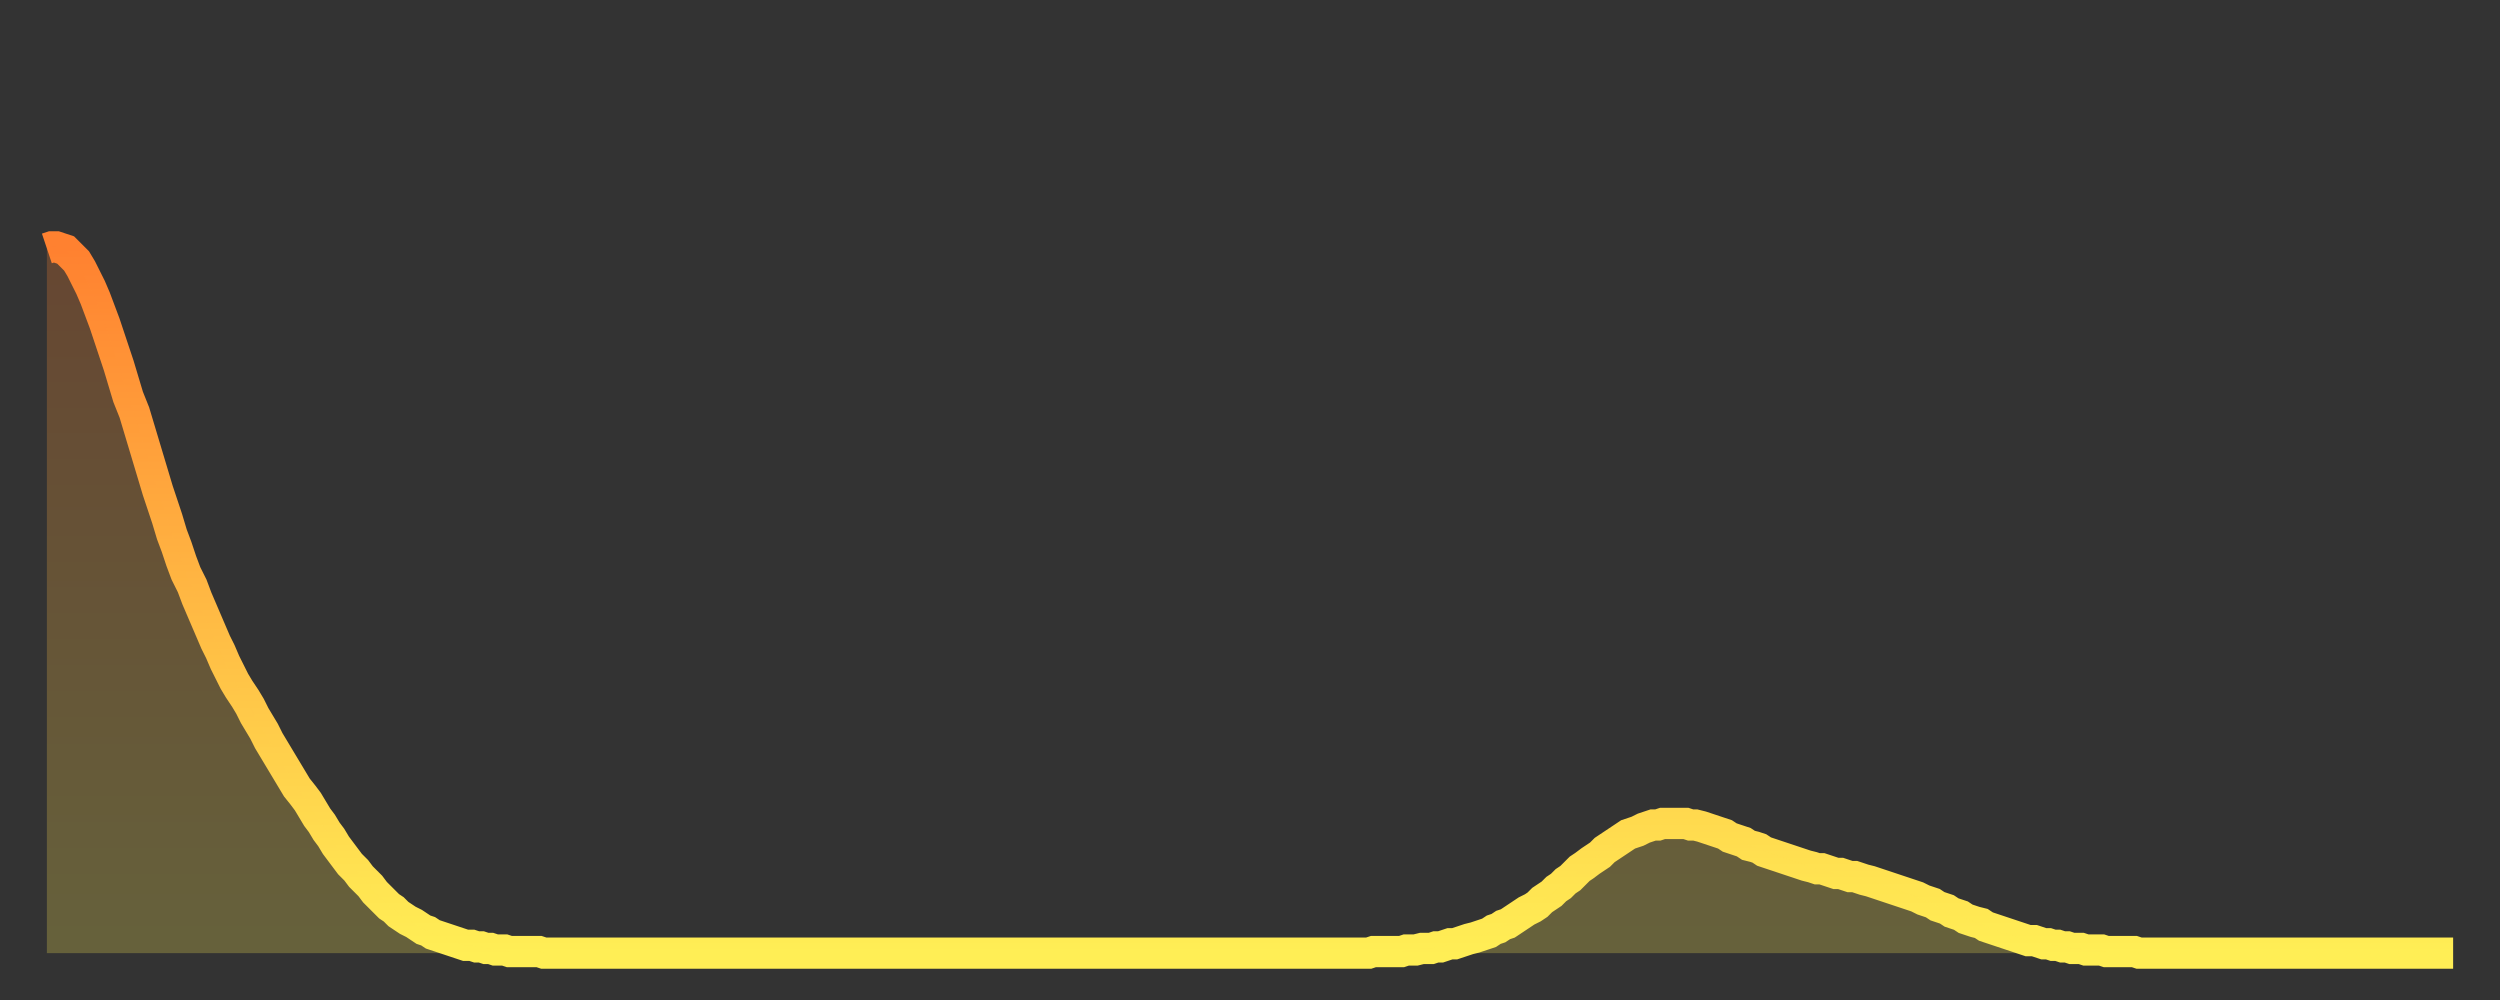
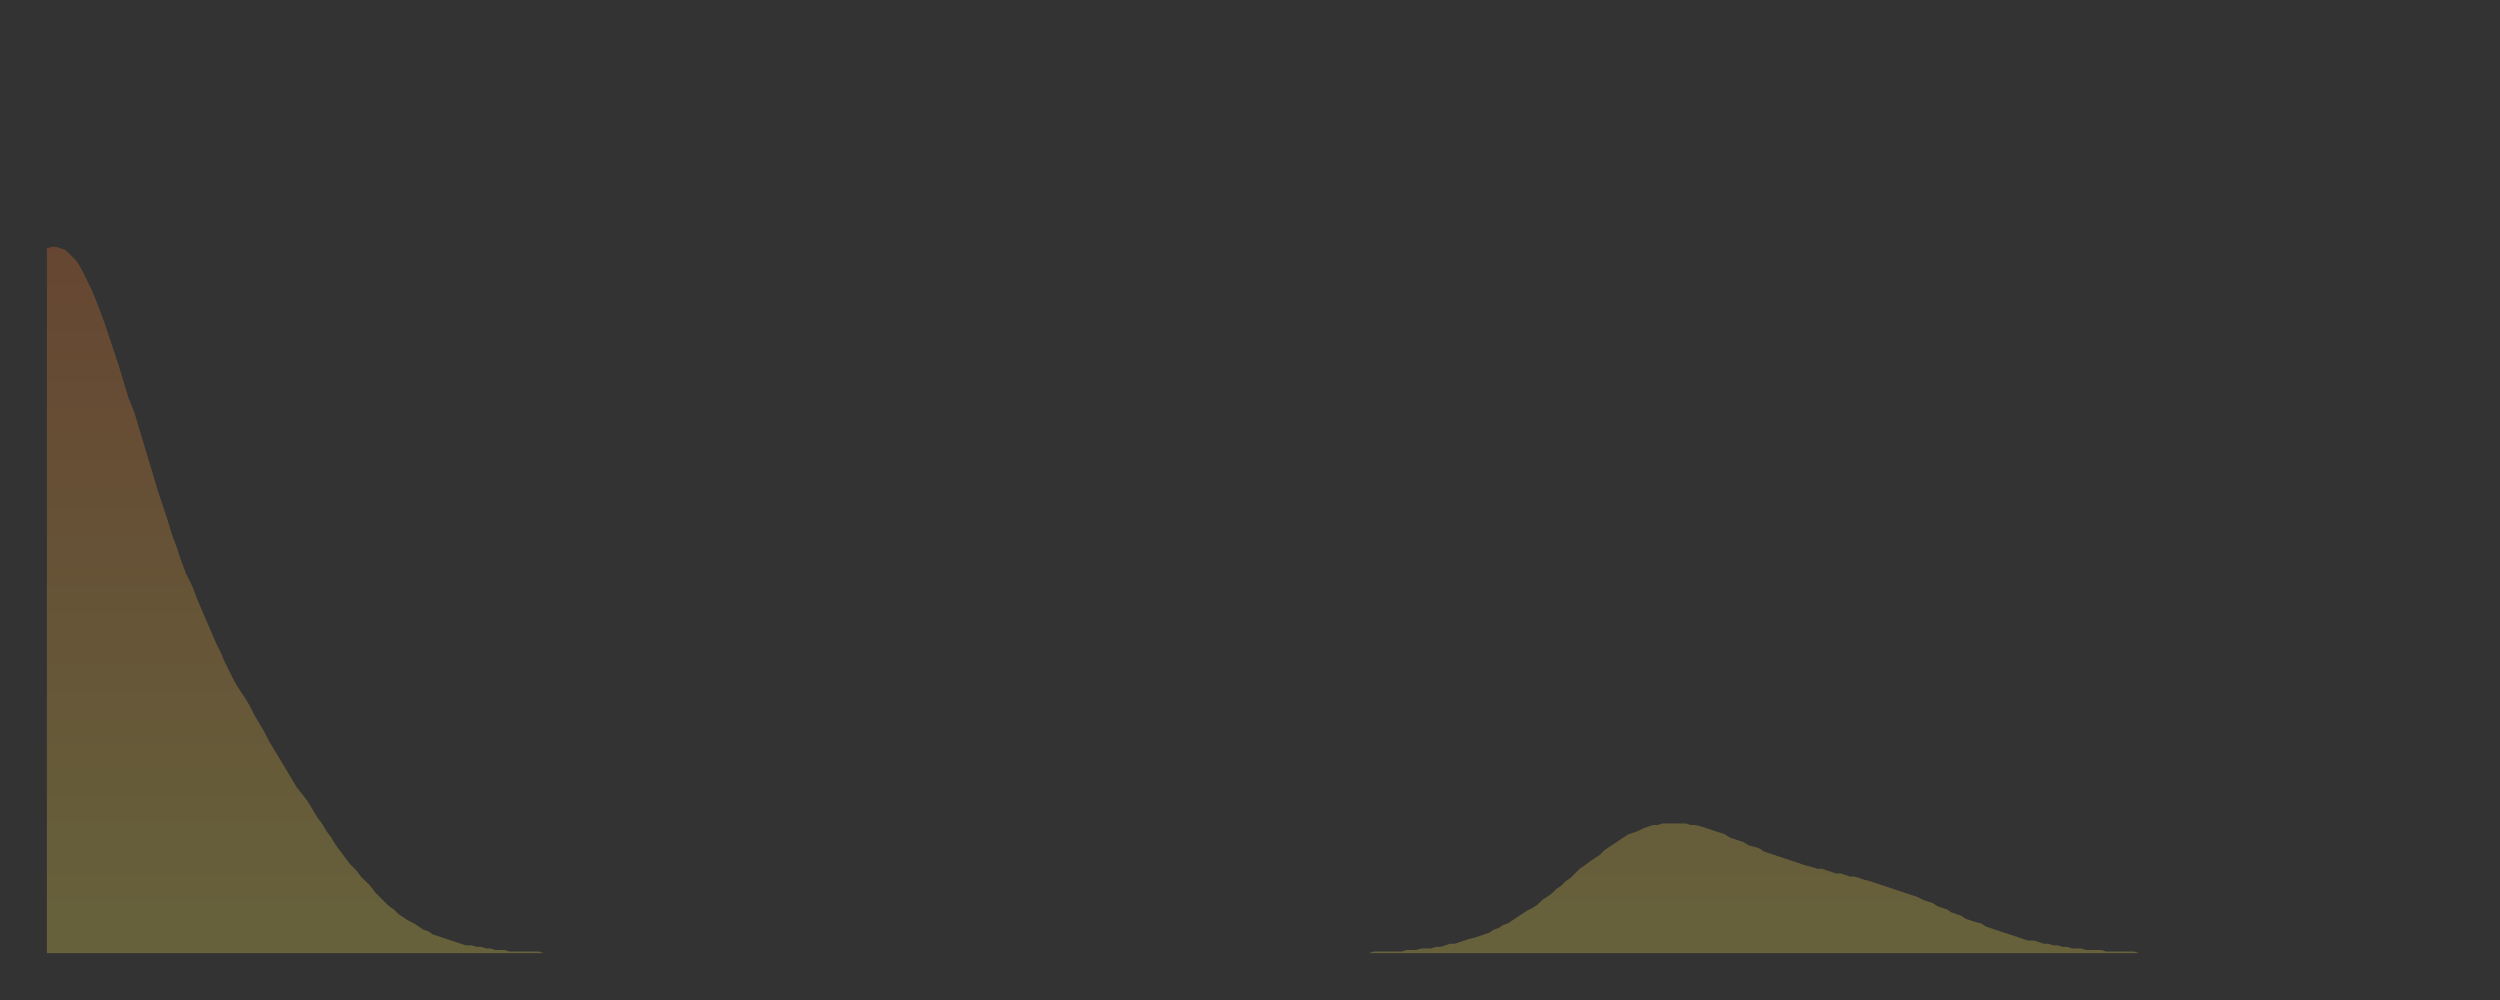
<svg xmlns="http://www.w3.org/2000/svg" baseProfile="full" height="64" version="1.1" width="160">
  <rect width="100%" height="100%" fill="#333333" stroke="none" />
  <defs>
    <linearGradient id="id986220" x1="0" x2="0" y1="0" y2="1">
      <stop offset="0%" stop-color="#ff8130" />
      <stop offset="50%" stop-color="#ffb843" />
      <stop offset="100%" stop-color="#ffee55" />
    </linearGradient>
  </defs>
  <g transform="translate(3,3)">
    <g>
-       <path d="M 0.0 12.9 0.3 12.8 0.6 12.8 0.9 12.9 1.2 13.0 1.5 13.3 1.9 13.7 2.2 14.2 2.5 14.8 2.8 15.4 3.1 16.1 3.4 16.9 3.7 17.7 4.0 18.6 4.3 19.5 4.6 20.4 4.9 21.4 5.2 22.4 5.6 23.4 5.9 24.4 6.2 25.4 6.5 26.4 6.8 27.4 7.1 28.4 7.4 29.3 7.7 30.2 8.0 31.2 8.3 32.0 8.6 32.9 8.9 33.7 9.3 34.5 9.6 35.3 9.9 36.0 10.2 36.7 10.5 37.4 10.8 38.1 11.1 38.7 11.4 39.4 11.7 40.0 12.0 40.6 12.3 41.1 12.7 41.7 13.0 42.2 13.3 42.8 13.6 43.3 13.9 43.8 14.2 44.4 14.5 44.9 14.8 45.4 15.1 45.9 15.4 46.4 15.7 46.9 16.0 47.4 16.4 47.9 16.7 48.3 17.0 48.8 17.3 49.3 17.6 49.7 17.9 50.2 18.2 50.6 18.5 51.1 18.8 51.5 19.1 51.9 19.4 52.3 19.8 52.7 20.1 53.1 20.4 53.4 20.7 53.7 21.0 54.1 21.3 54.4 21.6 54.7 21.9 55.0 22.2 55.2 22.5 55.5 22.8 55.7 23.1 55.9 23.5 56.1 23.8 56.3 24.1 56.5 24.4 56.6 24.7 56.8 25.0 56.9 25.3 57.0 25.6 57.1 25.9 57.2 26.2 57.3 26.5 57.4 26.8 57.5 27.2 57.5 27.5 57.6 27.8 57.6 28.1 57.7 28.4 57.7 28.7 57.8 29.0 57.8 29.3 57.8 29.6 57.9 29.9 57.9 30.2 57.9 30.6 57.9 30.9 57.9 31.2 57.9 31.5 57.9 31.8 58.0 32.1 58.0 32.4 58.0 32.7 58.0 33.0 58.0 33.3 58.0 33.6 58.0 33.9 58.0 34.3 58.0 34.6 58.0 34.9 58.0 35.2 58.0 35.5 58.0 35.8 58.0 36.1 58.0 36.4 58.0 36.7 58.0 37.0 58.0 37.3 58.0 37.7 58.0 38.0 58.0 38.3 58.0 38.6 58.0 38.9 58.0 39.2 58.0 39.5 58.0 39.8 58.0 40.1 58.0 40.4 58.0 40.7 58.0 41.0 58.0 41.4 58.0 41.7 58.0 42.0 58.0 42.3 58.0 42.6 58.0 42.9 58.0 43.2 58.0 43.5 58.0 43.8 58.0 44.1 58.0 44.4 58.0 44.7 58.0 45.1 58.0 45.4 58.0 45.7 58.0 46.0 58.0 46.3 58.0 46.6 58.0 46.9 58.0 47.2 58.0 47.5 58.0 47.8 58.0 48.1 58.0 48.5 58.0 48.8 58.0 49.1 58.0 49.4 58.0 49.7 58.0 50.0 58.0 50.3 58.0 50.6 58.0 50.9 58.0 51.2 58.0 51.5 58.0 51.8 58.0 52.2 58.0 52.5 58.0 52.8 58.0 53.1 58.0 53.4 58.0 53.7 58.0 54.0 58.0 54.3 58.0 54.6 58.0 54.9 58.0 55.2 58.0 55.6 58.0 55.9 58.0 56.2 58.0 56.5 58.0 56.8 58.0 57.1 58.0 57.4 58.0 57.7 58.0 58.0 58.0 58.3 58.0 58.6 58.0 58.9 58.0 59.3 58.0 59.6 58.0 59.9 58.0 60.2 58.0 60.5 58.0 60.8 58.0 61.1 58.0 61.4 58.0 61.7 58.0 62.0 58.0 62.3 58.0 62.6 58.0 63.0 58.0 63.3 58.0 63.6 58.0 63.9 58.0 64.2 58.0 64.5 58.0 64.8 58.0 65.1 58.0 65.4 58.0 65.7 58.0 66.0 58.0 66.4 58.0 66.7 58.0 67.0 58.0 67.3 58.0 67.6 58.0 67.9 58.0 68.2 58.0 68.5 58.0 68.8 58.0 69.1 58.0 69.4 58.0 69.7 58.0 70.1 58.0 70.4 58.0 70.7 58.0 71.0 58.0 71.3 58.0 71.6 58.0 71.9 58.0 72.2 58.0 72.5 58.0 72.8 58.0 73.1 58.0 73.5 58.0 73.8 58.0 74.1 58.0 74.4 58.0 74.7 58.0 75.0 58.0 75.3 58.0 75.6 58.0 75.9 58.0 76.2 58.0 76.5 58.0 76.8 58.0 77.2 58.0 77.5 58.0 77.8 58.0 78.1 58.0 78.4 58.0 78.7 58.0 79.0 58.0 79.3 58.0 79.6 58.0 79.9 58.0 80.2 58.0 80.5 58.0 80.9 58.0 81.2 58.0 81.5 58.0 81.8 58.0 82.1 58.0 82.4 58.0 82.7 58.0 83.0 58.0 83.3 58.0 83.6 58.0 83.9 58.0 84.3 58.0 84.6 58.0 84.9 57.9 85.2 57.9 85.5 57.9 85.8 57.9 86.1 57.9 86.4 57.9 86.7 57.9 87.0 57.8 87.3 57.8 87.6 57.8 88.0 57.7 88.3 57.7 88.6 57.7 88.9 57.6 89.2 57.6 89.5 57.5 89.8 57.4 90.1 57.4 90.4 57.3 90.7 57.2 91.0 57.1 91.4 57.0 91.7 56.9 92.0 56.8 92.3 56.7 92.6 56.5 92.9 56.4 93.2 56.2 93.5 56.1 93.8 55.9 94.1 55.7 94.4 55.5 94.7 55.3 95.1 55.1 95.4 54.9 95.7 54.6 96.0 54.4 96.3 54.2 96.6 53.9 96.9 53.7 97.2 53.4 97.5 53.2 97.8 52.9 98.1 52.6 98.4 52.4 98.8 52.1 99.1 51.9 99.4 51.7 99.7 51.4 100.0 51.2 100.3 51.0 100.6 50.8 100.9 50.6 101.2 50.4 101.5 50.3 101.8 50.2 102.2 50.0 102.5 49.9 102.8 49.8 103.1 49.8 103.4 49.7 103.7 49.7 104.0 49.7 104.3 49.7 104.6 49.7 104.9 49.7 105.2 49.8 105.5 49.8 105.9 49.9 106.2 50.0 106.5 50.1 106.8 50.2 107.1 50.3 107.4 50.4 107.7 50.6 108.0 50.7 108.3 50.8 108.6 50.9 108.9 51.1 109.3 51.2 109.6 51.3 109.9 51.5 110.2 51.6 110.5 51.7 110.8 51.8 111.1 51.9 111.4 52.0 111.7 52.1 112.0 52.2 112.3 52.3 112.6 52.4 113.0 52.5 113.3 52.6 113.6 52.6 113.9 52.7 114.2 52.8 114.5 52.9 114.8 52.9 115.1 53.0 115.4 53.1 115.7 53.1 116.0 53.2 116.3 53.3 116.7 53.4 117.0 53.5 117.3 53.6 117.6 53.7 117.9 53.8 118.2 53.9 118.5 54.0 118.8 54.1 119.1 54.2 119.4 54.3 119.7 54.4 120.1 54.6 120.4 54.7 120.7 54.8 121.0 55.0 121.3 55.1 121.6 55.2 121.9 55.4 122.2 55.5 122.5 55.6 122.8 55.8 123.1 55.9 123.4 56.0 123.8 56.1 124.1 56.3 124.4 56.4 124.7 56.5 125.0 56.6 125.3 56.7 125.6 56.8 125.9 56.9 126.2 57.0 126.5 57.1 126.8 57.2 127.2 57.2 127.5 57.3 127.8 57.4 128.1 57.4 128.4 57.5 128.7 57.5 129.0 57.6 129.3 57.6 129.6 57.7 129.9 57.7 130.2 57.7 130.5 57.8 130.9 57.8 131.2 57.8 131.5 57.8 131.8 57.9 132.1 57.9 132.4 57.9 132.7 57.9 133.0 57.9 133.3 57.9 133.6 57.9 133.9 58.0 134.2 58.0 134.6 58.0 134.9 58.0 135.2 58.0 135.5 58.0 135.8 58.0 136.1 58.0 136.4 58.0 136.7 58.0 137.0 58.0 137.3 58.0 137.6 58.0 138.0 58.0 138.3 58.0 138.6 58.0 138.9 58.0 139.2 58.0 139.5 58.0 139.8 58.0 140.1 58.0 140.4 58.0 140.7 58.0 141.0 58.0 141.3 58.0 141.7 58.0 142.0 58.0 142.3 58.0 142.6 58.0 142.9 58.0 143.2 58.0 143.5 58.0 143.8 58.0 144.1 58.0 144.4 58.0 144.7 58.0 145.1 58.0 145.4 58.0 145.7 58.0 146.0 58.0 146.3 58.0 146.6 58.0 146.9 58.0 147.2 58.0 147.5 58.0 147.8 58.0 148.1 58.0 148.4 58.0 148.8 58.0 149.1 58.0 149.4 58.0 149.7 58.0 150.0 58.0 150.3 58.0 150.6 58.0 150.9 58.0 151.2 58.0 151.5 58.0 151.8 58.0 152.1 58.0 152.5 58.0 152.8 58.0 153.1 58.0 153.4 58.0 153.7 58.0 154.0 58.0" fill="none" id="graph-curve" opacity="1" stroke="url(#id986220)" stroke-width="2" />
      <path d="M 0 58 L 0.0 12.9 0.3 12.8 0.6 12.8 0.9 12.9 1.2 13.0 1.5 13.3 1.9 13.7 2.2 14.2 2.5 14.8 2.8 15.4 3.1 16.1 3.4 16.9 3.7 17.7 4.0 18.6 4.3 19.5 4.6 20.4 4.9 21.4 5.2 22.4 5.6 23.4 5.9 24.4 6.2 25.4 6.5 26.4 6.8 27.4 7.1 28.4 7.4 29.3 7.7 30.2 8.0 31.2 8.3 32.0 8.6 32.9 8.9 33.7 9.3 34.5 9.6 35.3 9.9 36.0 10.2 36.7 10.5 37.4 10.8 38.1 11.1 38.7 11.4 39.4 11.7 40.0 12.0 40.6 12.3 41.1 12.7 41.7 13.0 42.2 13.3 42.8 13.6 43.3 13.9 43.8 14.2 44.4 14.5 44.9 14.8 45.4 15.1 45.9 15.4 46.4 15.7 46.9 16.0 47.4 16.4 47.9 16.7 48.3 17.0 48.8 17.3 49.3 17.6 49.7 17.9 50.2 18.2 50.6 18.5 51.1 18.8 51.5 19.1 51.9 19.4 52.3 19.8 52.7 20.1 53.1 20.4 53.4 20.7 53.7 21.0 54.1 21.3 54.4 21.6 54.7 21.9 55.0 22.2 55.2 22.5 55.5 22.8 55.7 23.1 55.9 23.5 56.1 23.8 56.3 24.1 56.5 24.4 56.6 24.7 56.8 25.0 56.9 25.3 57.0 25.6 57.1 25.9 57.2 26.2 57.3 26.5 57.4 26.8 57.5 27.2 57.5 27.5 57.6 27.8 57.6 28.1 57.7 28.4 57.7 28.7 57.8 29.0 57.8 29.3 57.8 29.6 57.9 29.9 57.9 30.2 57.9 30.6 57.9 30.9 57.9 31.2 57.9 31.5 57.9 31.8 58.0 32.1 58.0 32.4 58.0 32.7 58.0 33.0 58.0 33.3 58.0 33.6 58.0 33.9 58.0 34.3 58.0 34.6 58.0 34.9 58.0 35.2 58.0 35.5 58.0 35.8 58.0 36.1 58.0 36.4 58.0 36.7 58.0 37.0 58.0 37.3 58.0 37.7 58.0 38.0 58.0 38.3 58.0 38.6 58.0 38.9 58.0 39.2 58.0 39.5 58.0 39.8 58.0 40.1 58.0 40.4 58.0 40.7 58.0 41.0 58.0 41.4 58.0 41.7 58.0 42.0 58.0 42.3 58.0 42.6 58.0 42.9 58.0 43.2 58.0 43.5 58.0 43.8 58.0 44.1 58.0 44.4 58.0 44.7 58.0 45.1 58.0 45.4 58.0 45.7 58.0 46.0 58.0 46.3 58.0 46.6 58.0 46.9 58.0 47.2 58.0 47.5 58.0 47.8 58.0 48.1 58.0 48.5 58.0 48.8 58.0 49.1 58.0 49.4 58.0 49.7 58.0 50.0 58.0 50.3 58.0 50.6 58.0 50.9 58.0 51.2 58.0 51.5 58.0 51.8 58.0 52.2 58.0 52.5 58.0 52.8 58.0 53.1 58.0 53.4 58.0 53.7 58.0 54.0 58.0 54.3 58.0 54.6 58.0 54.9 58.0 55.2 58.0 55.6 58.0 55.9 58.0 56.2 58.0 56.5 58.0 56.8 58.0 57.1 58.0 57.4 58.0 57.7 58.0 58.0 58.0 58.3 58.0 58.6 58.0 58.9 58.0 59.3 58.0 59.6 58.0 59.9 58.0 60.2 58.0 60.5 58.0 60.8 58.0 61.1 58.0 61.4 58.0 61.7 58.0 62.0 58.0 62.3 58.0 62.6 58.0 63.0 58.0 63.3 58.0 63.6 58.0 63.9 58.0 64.2 58.0 64.5 58.0 64.8 58.0 65.1 58.0 65.4 58.0 65.7 58.0 66.0 58.0 66.4 58.0 66.7 58.0 67.0 58.0 67.3 58.0 67.6 58.0 67.9 58.0 68.2 58.0 68.5 58.0 68.8 58.0 69.1 58.0 69.4 58.0 69.7 58.0 70.1 58.0 70.4 58.0 70.7 58.0 71.0 58.0 71.3 58.0 71.6 58.0 71.9 58.0 72.2 58.0 72.5 58.0 72.8 58.0 73.1 58.0 73.5 58.0 73.8 58.0 74.1 58.0 74.4 58.0 74.7 58.0 75.0 58.0 75.3 58.0 75.6 58.0 75.9 58.0 76.2 58.0 76.5 58.0 76.8 58.0 77.2 58.0 77.5 58.0 77.8 58.0 78.1 58.0 78.4 58.0 78.7 58.0 79.0 58.0 79.3 58.0 79.6 58.0 79.9 58.0 80.2 58.0 80.5 58.0 80.9 58.0 81.2 58.0 81.5 58.0 81.8 58.0 82.1 58.0 82.4 58.0 82.7 58.0 83.0 58.0 83.3 58.0 83.6 58.0 83.9 58.0 84.3 58.0 84.6 58.0 84.9 57.9 85.2 57.9 85.5 57.9 85.8 57.9 86.1 57.9 86.4 57.9 86.7 57.9 87.0 57.8 87.3 57.8 87.6 57.8 88.0 57.7 88.3 57.7 88.6 57.7 88.9 57.6 89.2 57.6 89.5 57.5 89.8 57.4 90.1 57.4 90.4 57.3 90.7 57.2 91.0 57.1 91.4 57.0 91.7 56.9 92.0 56.8 92.3 56.7 92.6 56.5 92.9 56.4 93.2 56.2 93.5 56.1 93.8 55.9 94.1 55.7 94.4 55.5 94.7 55.3 95.1 55.1 95.4 54.9 95.7 54.6 96.0 54.4 96.3 54.2 96.6 53.9 96.9 53.7 97.2 53.4 97.5 53.2 97.8 52.9 98.1 52.6 98.4 52.4 98.8 52.1 99.1 51.9 99.4 51.7 99.7 51.4 100.0 51.2 100.3 51.0 100.6 50.8 100.9 50.6 101.2 50.4 101.5 50.3 101.8 50.2 102.2 50.0 102.5 49.9 102.8 49.8 103.1 49.8 103.4 49.7 103.7 49.7 104.0 49.7 104.3 49.7 104.6 49.7 104.9 49.7 105.2 49.8 105.5 49.8 105.9 49.9 106.2 50.0 106.5 50.1 106.8 50.2 107.1 50.3 107.4 50.4 107.7 50.6 108.0 50.7 108.3 50.8 108.6 50.9 108.9 51.1 109.3 51.2 109.6 51.3 109.9 51.5 110.2 51.6 110.5 51.7 110.8 51.8 111.1 51.9 111.4 52.0 111.7 52.1 112.0 52.2 112.3 52.3 112.6 52.4 113.0 52.5 113.3 52.6 113.6 52.6 113.9 52.7 114.2 52.8 114.5 52.9 114.8 52.9 115.1 53.0 115.4 53.1 115.7 53.1 116.0 53.2 116.3 53.3 116.7 53.4 117.0 53.5 117.3 53.6 117.6 53.7 117.9 53.8 118.2 53.9 118.5 54.0 118.8 54.1 119.1 54.2 119.4 54.3 119.7 54.4 120.1 54.6 120.4 54.7 120.7 54.8 121.0 55.0 121.3 55.1 121.6 55.2 121.9 55.4 122.2 55.5 122.5 55.6 122.8 55.8 123.1 55.9 123.4 56.0 123.8 56.1 124.1 56.3 124.4 56.4 124.7 56.5 125.0 56.6 125.3 56.7 125.6 56.8 125.9 56.9 126.2 57.0 126.5 57.1 126.8 57.2 127.2 57.2 127.5 57.3 127.8 57.4 128.1 57.4 128.4 57.5 128.7 57.5 129.0 57.6 129.3 57.6 129.6 57.7 129.9 57.7 130.2 57.7 130.5 57.8 130.9 57.8 131.2 57.8 131.5 57.8 131.8 57.9 132.1 57.9 132.4 57.9 132.7 57.9 133.0 57.9 133.3 57.9 133.6 57.9 133.9 58.0 134.2 58.0 134.6 58.0 134.9 58.0 135.2 58.0 135.5 58.0 135.8 58.0 136.1 58.0 136.4 58.0 136.7 58.0 137.0 58.0 137.3 58.0 137.6 58.0 138.0 58.0 138.3 58.0 138.6 58.0 138.9 58.0 139.2 58.0 139.5 58.0 139.8 58.0 140.1 58.0 140.4 58.0 140.7 58.0 141.0 58.0 141.3 58.0 141.7 58.0 142.0 58.0 142.3 58.0 142.6 58.0 142.9 58.0 143.2 58.0 143.5 58.0 143.8 58.0 144.1 58.0 144.4 58.0 144.7 58.0 145.1 58.0 145.4 58.0 145.7 58.0 146.0 58.0 146.3 58.0 146.6 58.0 146.9 58.0 147.2 58.0 147.5 58.0 147.8 58.0 148.1 58.0 148.4 58.0 148.8 58.0 149.1 58.0 149.4 58.0 149.7 58.0 150.0 58.0 150.3 58.0 150.6 58.0 150.9 58.0 151.2 58.0 151.5 58.0 151.8 58.0 152.1 58.0 152.5 58.0 152.8 58.0 153.1 58.0 153.4 58.0 153.7 58.0 154.0 58.0 154 58" fill="url(#id986220)" fill-opacity=".25" id="graph-shadow" />
    </g>
  </g>
</svg>